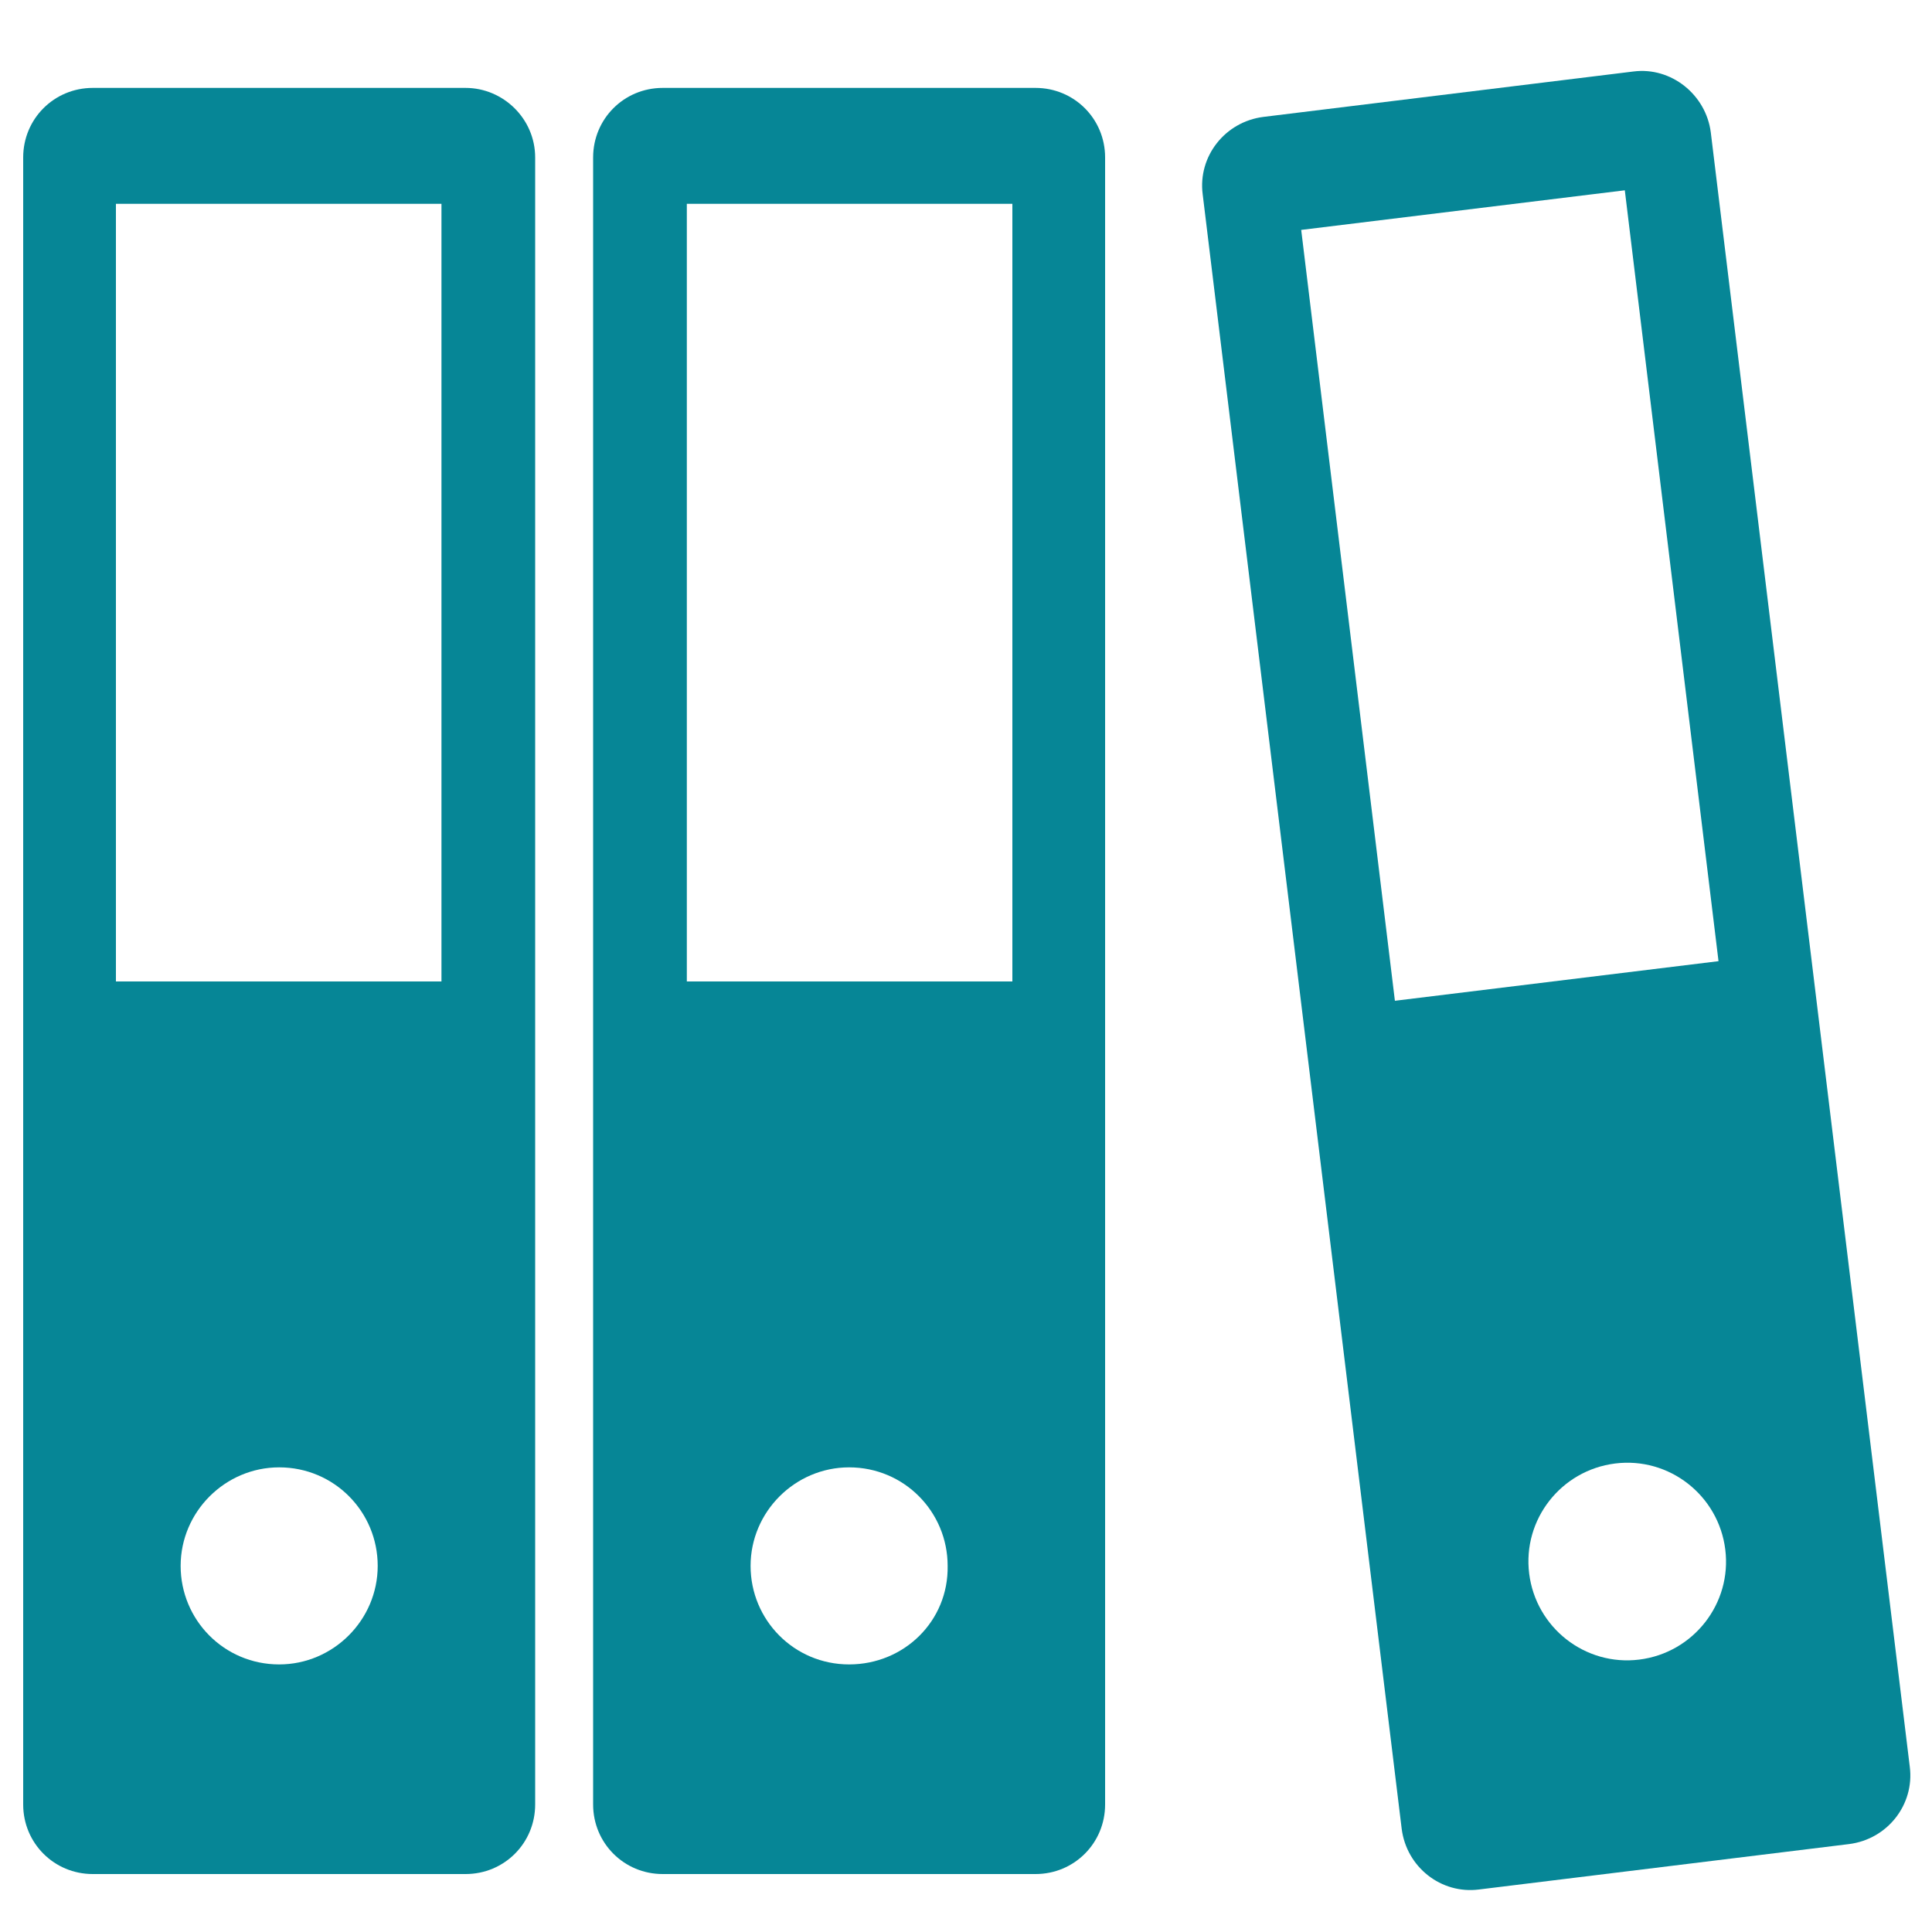
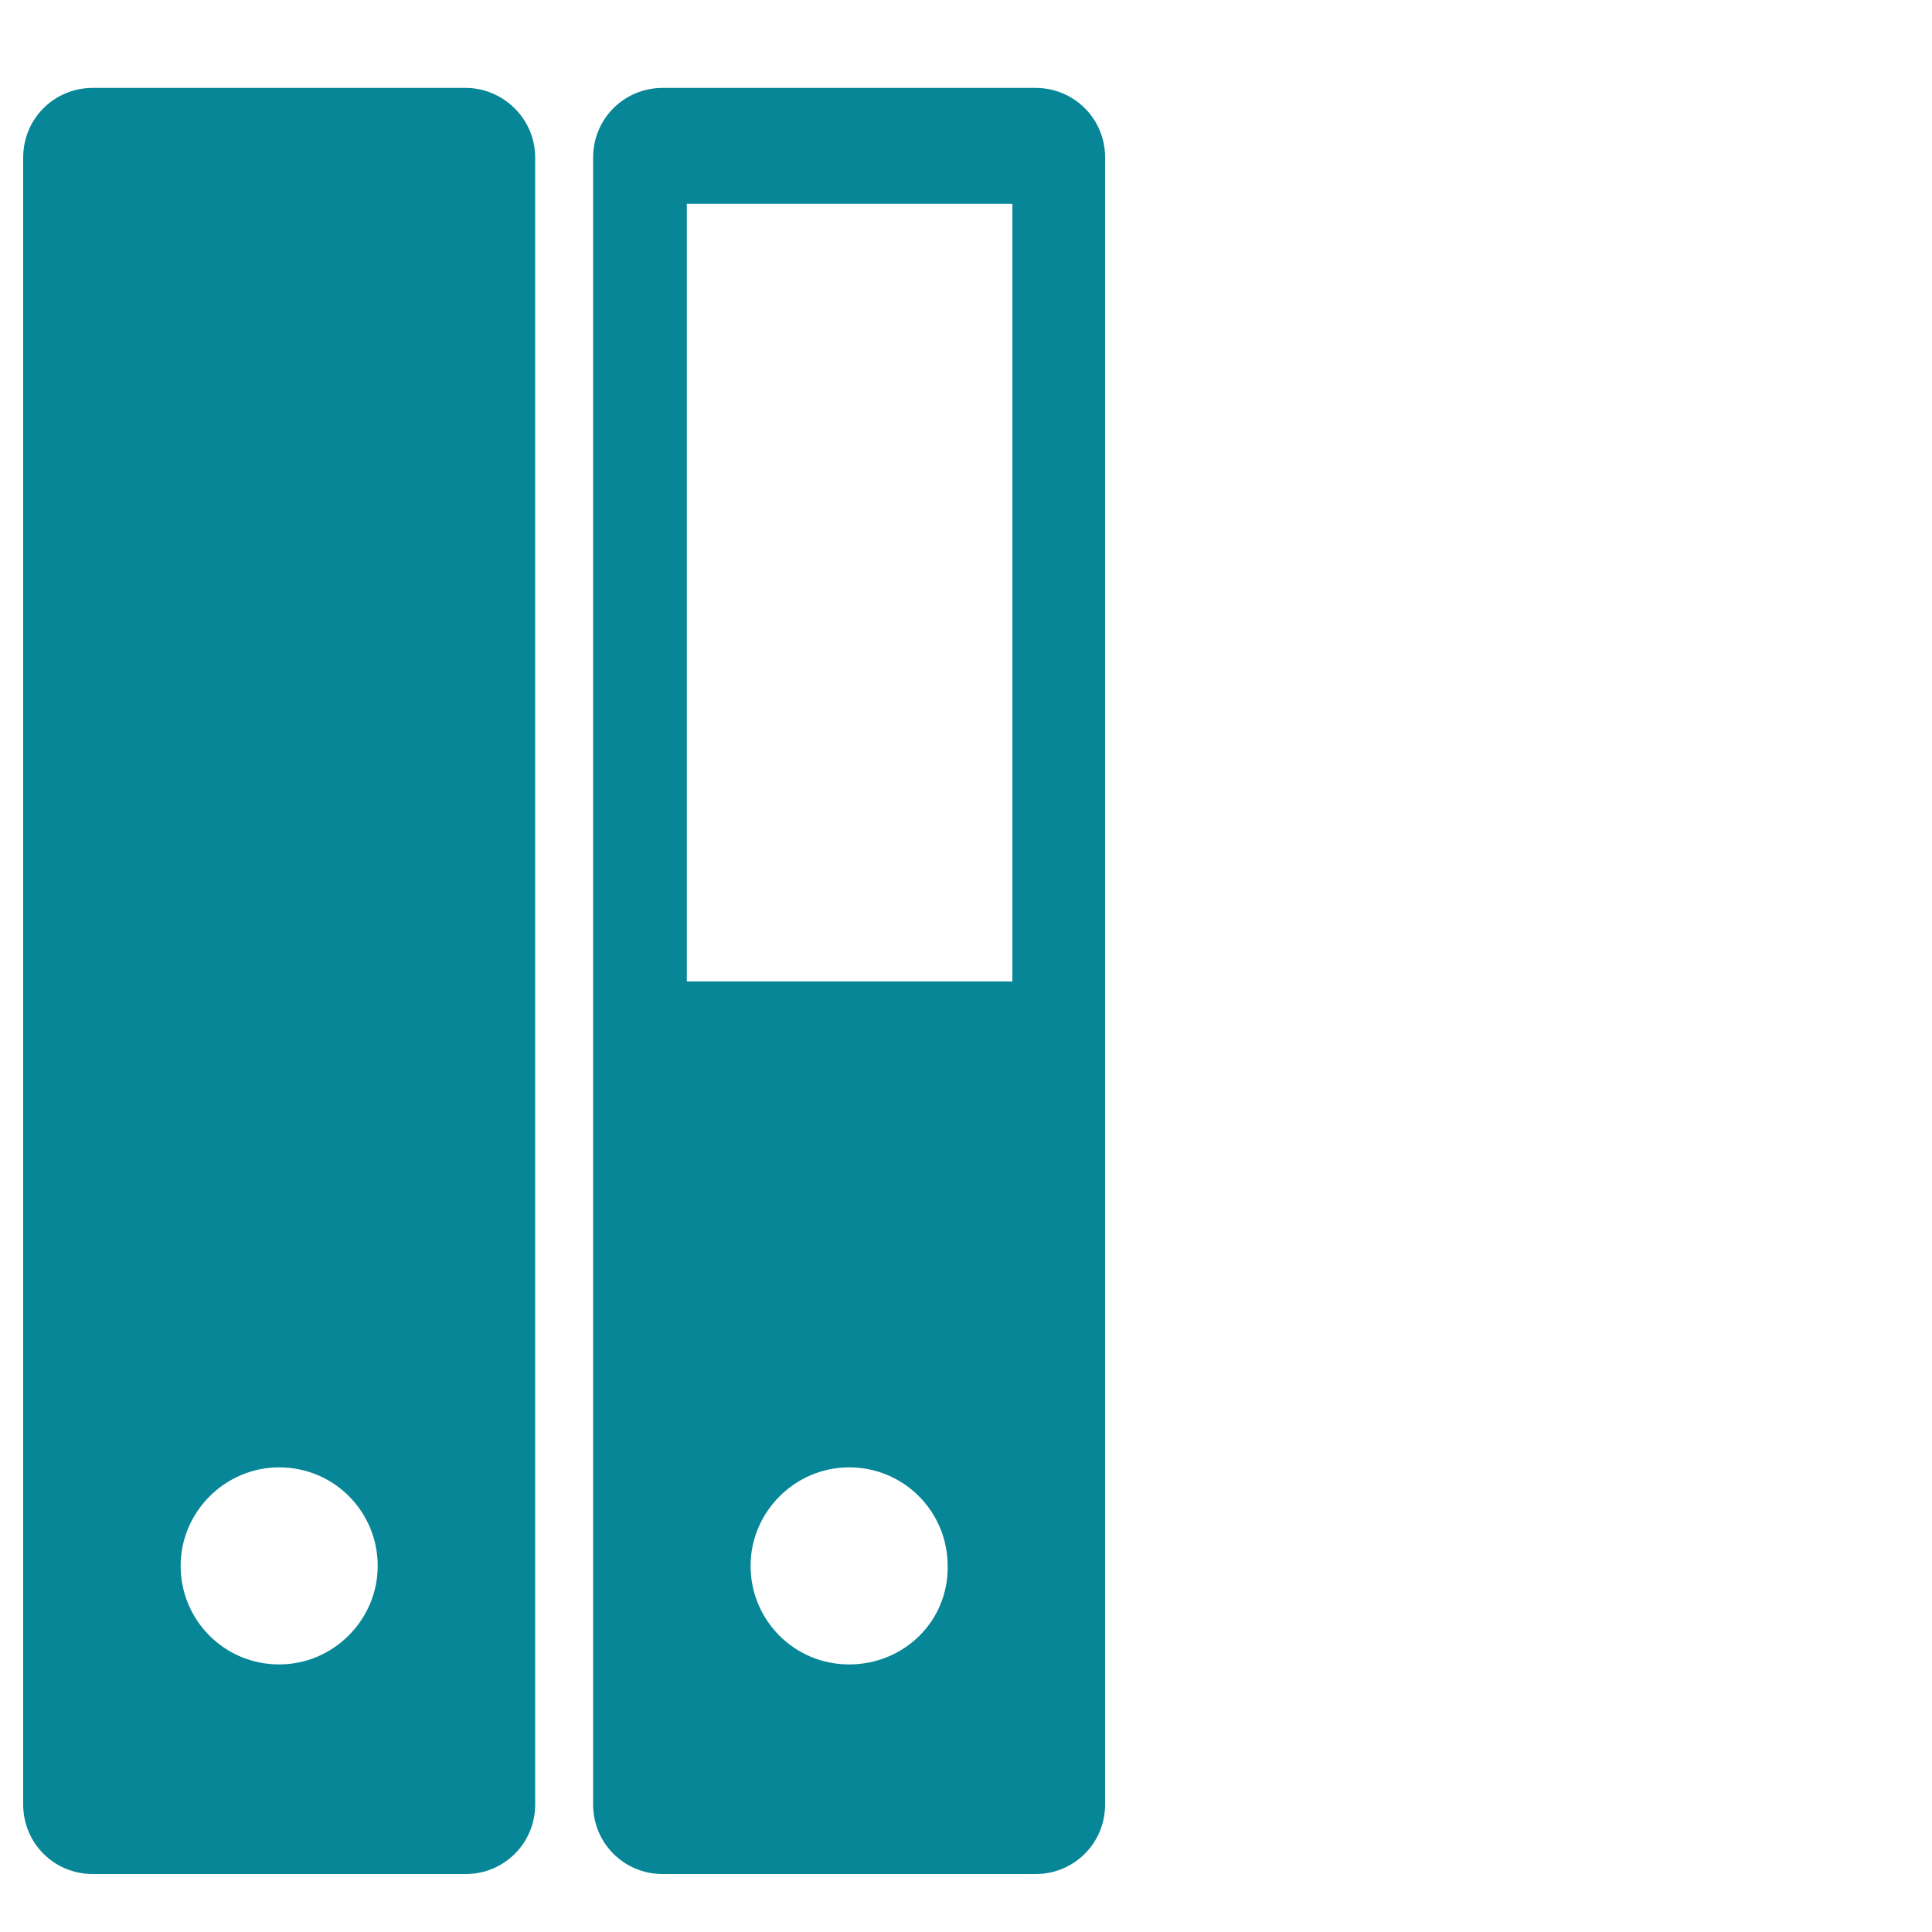
<svg xmlns="http://www.w3.org/2000/svg" id="Layer_1" x="0px" y="0px" viewBox="0 0 200 200" style=" fill: #068696; enable-background:new 0 0 200 200;" xml:space="preserve">
-   <path d="M45.7,101.6H12V21.1h33.7V101.6z M28.9,172.3c-5.7,0-10.2-4.6-10.2-10.2s4.6-10.2,10.2-10.2c5.7,0,10.2,4.6,10.2,10.2 S34.5,172.3,28.9,172.3z M48.2,9.1H9.6c-4,0-7.2,3.2-7.2,7.2v170.5c0,4,3.2,7.2,7.2,7.2h38.6c4,0,7.2-3.2,7.2-7.2l0-170.5 C55.4,12.3,52.1,9.1,48.2,9.1L48.2,9.1z" />
+   <path d="M45.7,101.6H12V21.1V101.6z M28.9,172.3c-5.7,0-10.2-4.6-10.2-10.2s4.6-10.2,10.2-10.2c5.7,0,10.2,4.6,10.2,10.2 S34.5,172.3,28.9,172.3z M48.2,9.1H9.6c-4,0-7.2,3.2-7.2,7.2v170.5c0,4,3.2,7.2,7.2,7.2h38.6c4,0,7.2-3.2,7.2-7.2l0-170.5 C55.4,12.3,52.1,9.1,48.2,9.1L48.2,9.1z" />
  <path d="M104.8,101.6H71.1V21.1h33.7L104.8,101.6z M87.9,172.3c-5.7,0-10.2-4.6-10.2-10.2s4.6-10.2,10.2-10.2 c5.7,0,10.2,4.6,10.2,10.2C98.2,167.8,93.6,172.3,87.9,172.3z M107.2,9.1H68.6c-4,0-7.2,3.2-7.2,7.2v170.5c0,4,3.2,7.2,7.2,7.2h38.6 c4,0,7.2-3.2,7.2-7.2l0-170.5C114.4,12.3,111.2,9.1,107.2,9.1L107.2,9.1z" />
-   <path d="M177.9,99.5l-33.5,4.1l-9.7-79.8l33.5-4.1L177.9,99.5z M169.7,171.8c-5.6,0.7-10.7-3.3-11.4-8.9c-0.7-5.6,3.3-10.7,8.9-11.4 c5.6-0.7,10.7,3.3,11.4,8.9C179.3,166,175.3,171.1,169.7,171.8z M169.1,7.4l-38.3,4.7c-4,0.5-6.8,4.1-6.3,8l20.6,169.2 c0.5,4,4.1,6.8,8,6.3l38.3-4.7c4-0.5,6.8-4.1,6.3-8L177.1,13.7C176.6,9.8,173,6.9,169.1,7.4z" />
</svg>